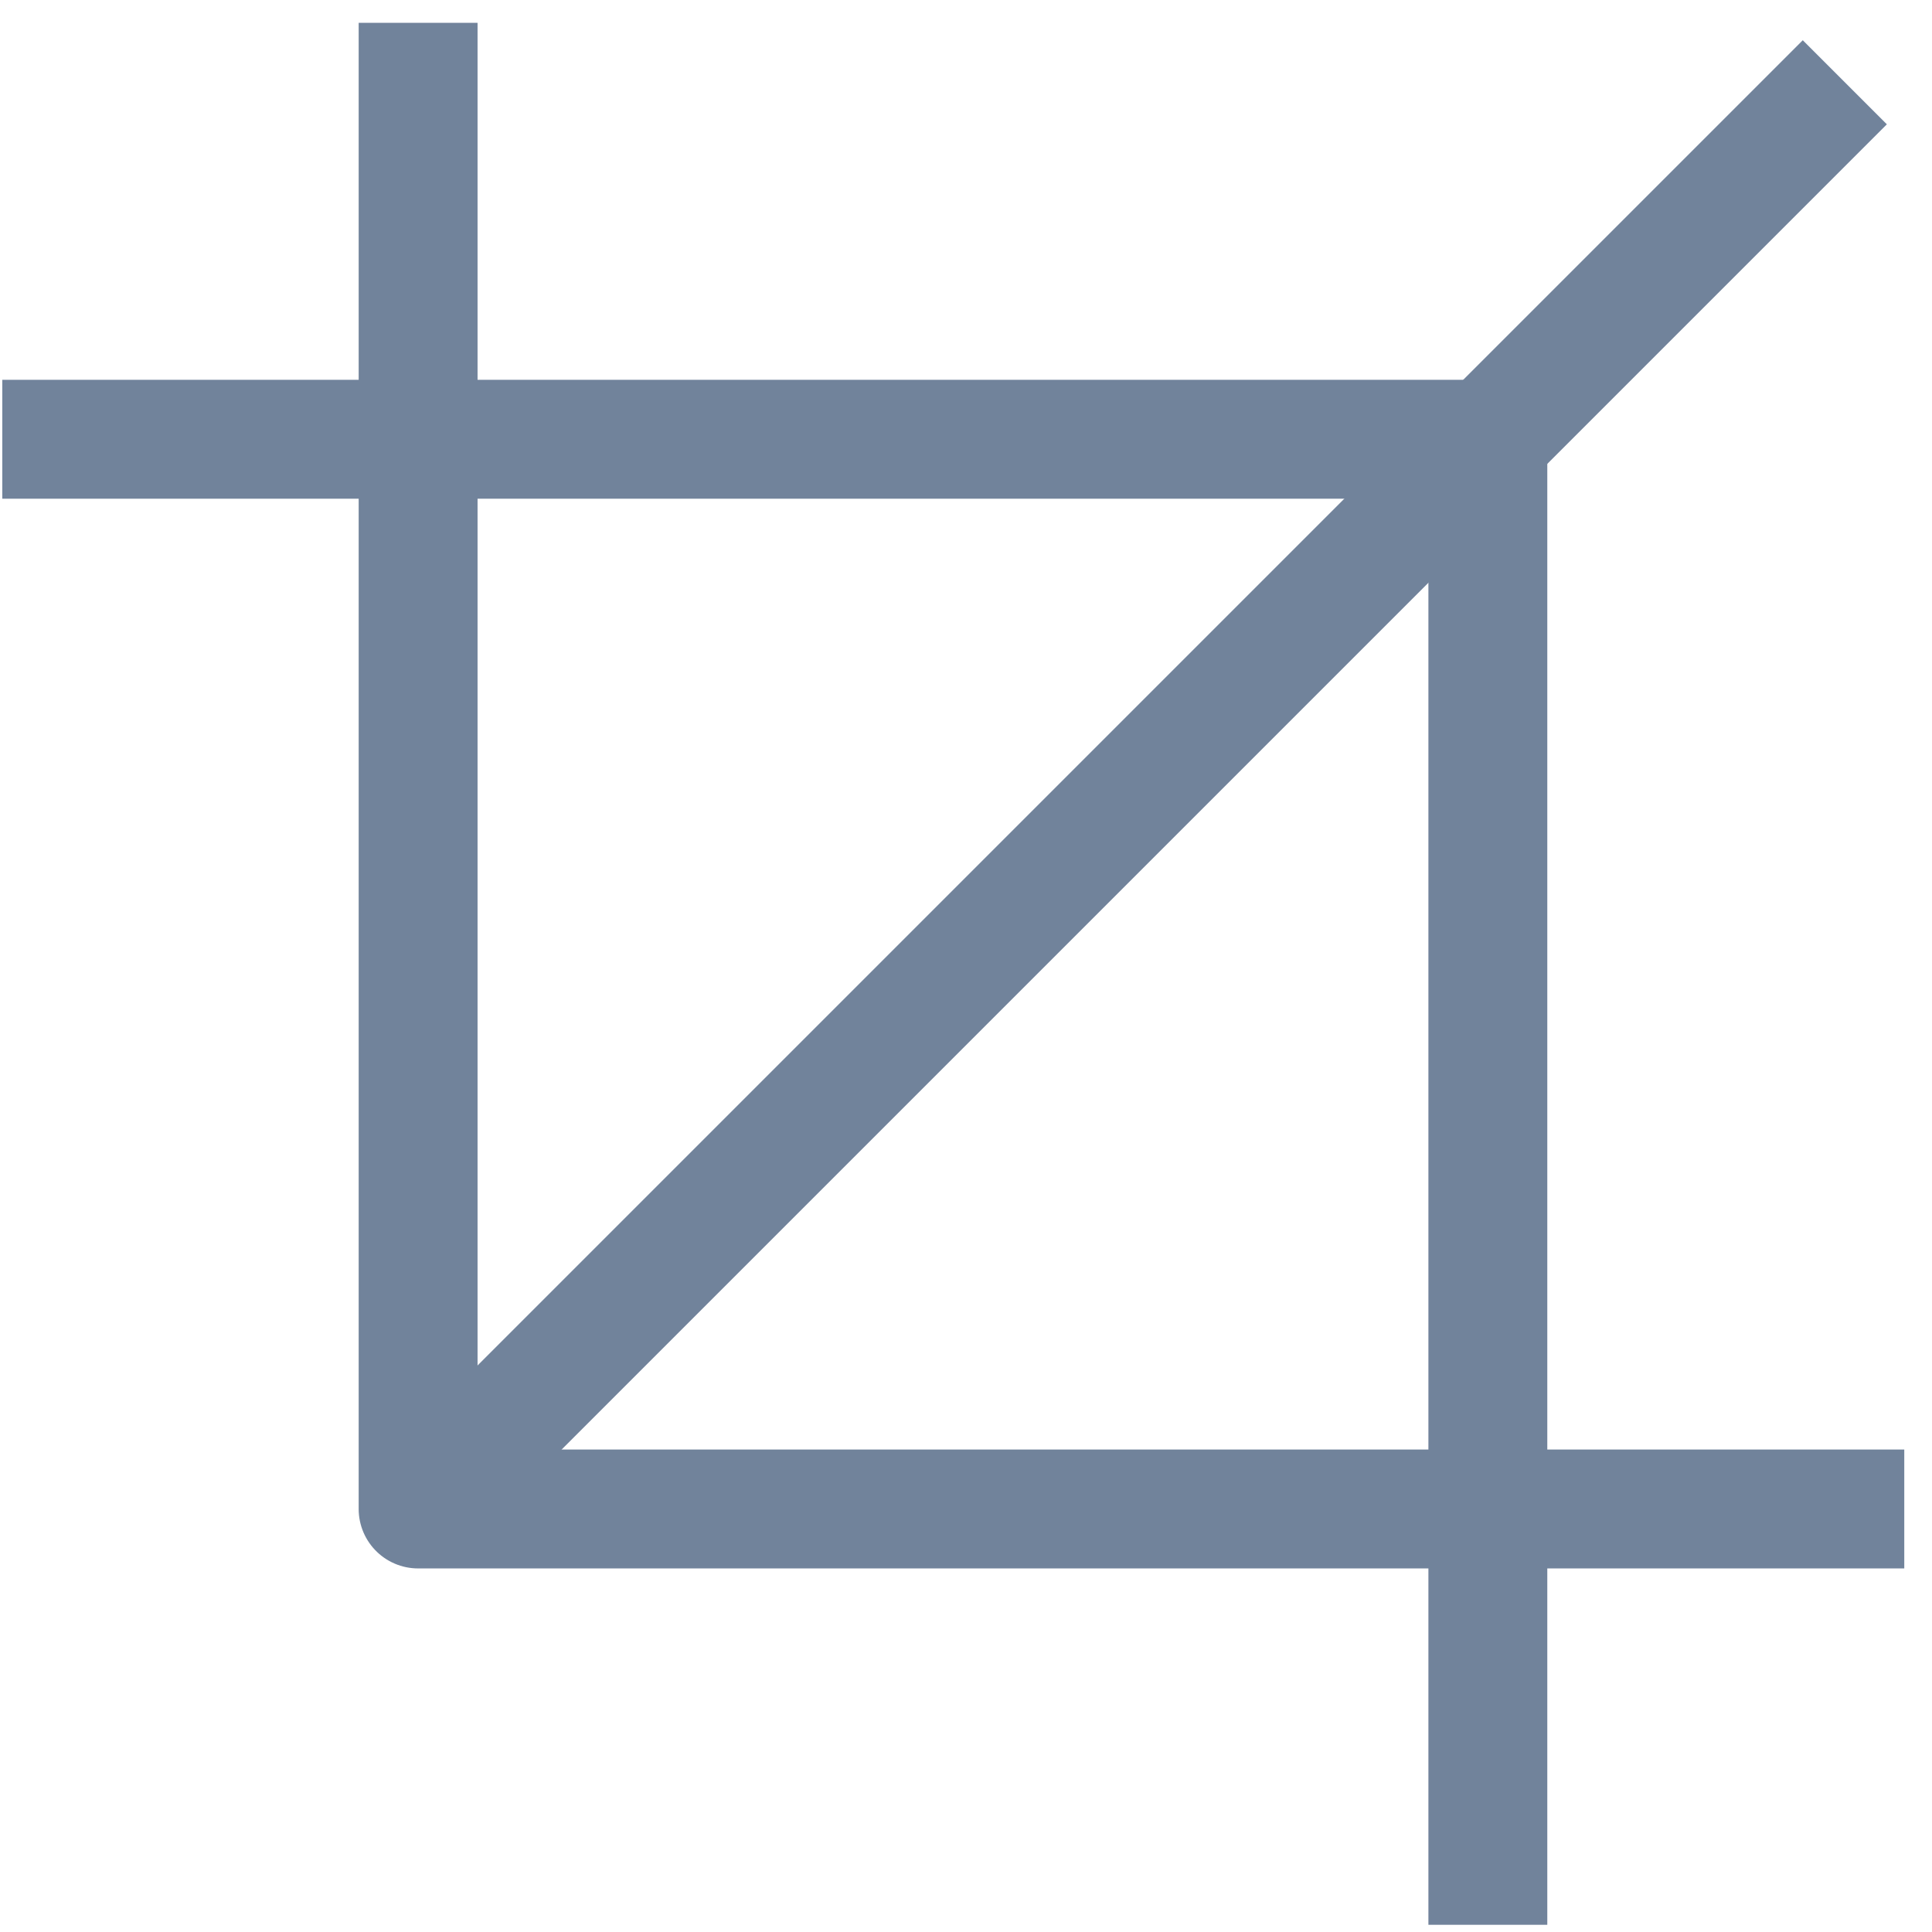
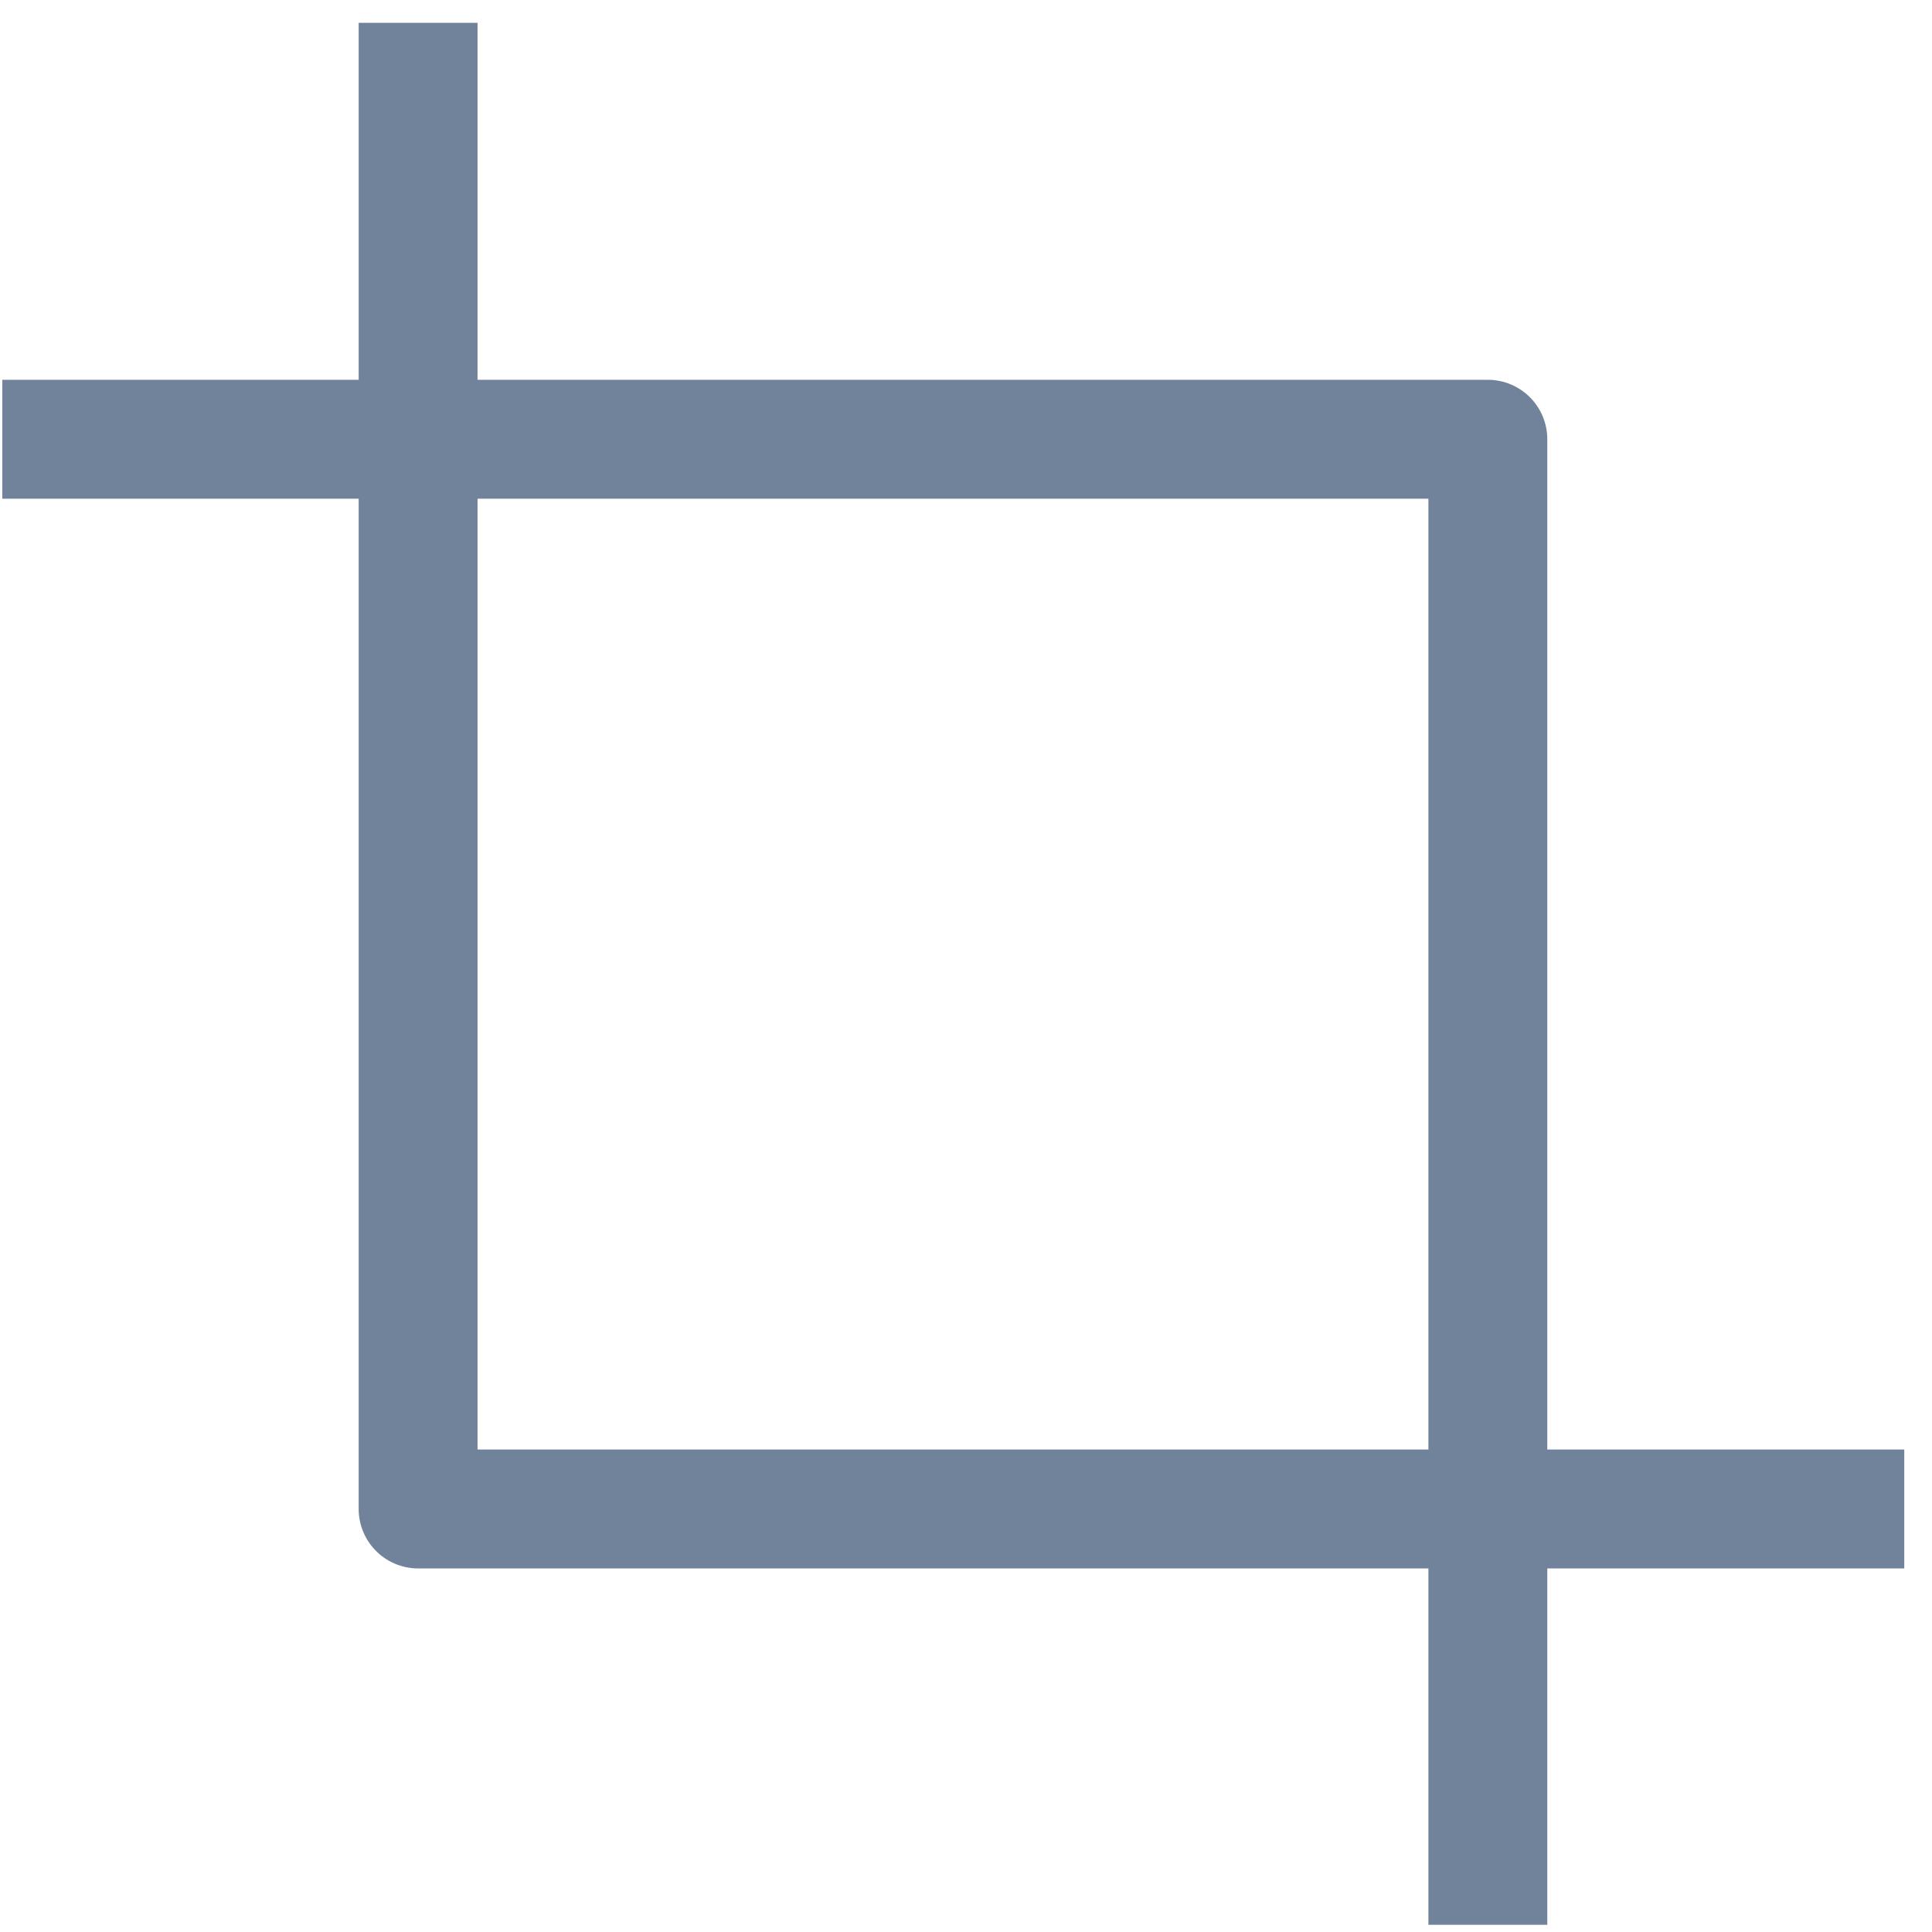
<svg xmlns="http://www.w3.org/2000/svg" width="65" height="65" viewBox="0 0 65 65" fill="none">
  <path d="M64.067 50.768H14.067V0.768" stroke="#71839B" stroke-width="4" stroke-miterlimit="10" stroke-linejoin="round" />
  <path d="M0.077 14.778H50.057V64.758" stroke="#71839B" stroke-width="4" stroke-miterlimit="10" stroke-linejoin="round" />
-   <path d="M62.067 2.768L14.067 50.768" stroke="#71839B" stroke-width="4" stroke-miterlimit="10" stroke-linejoin="round" />
</svg>